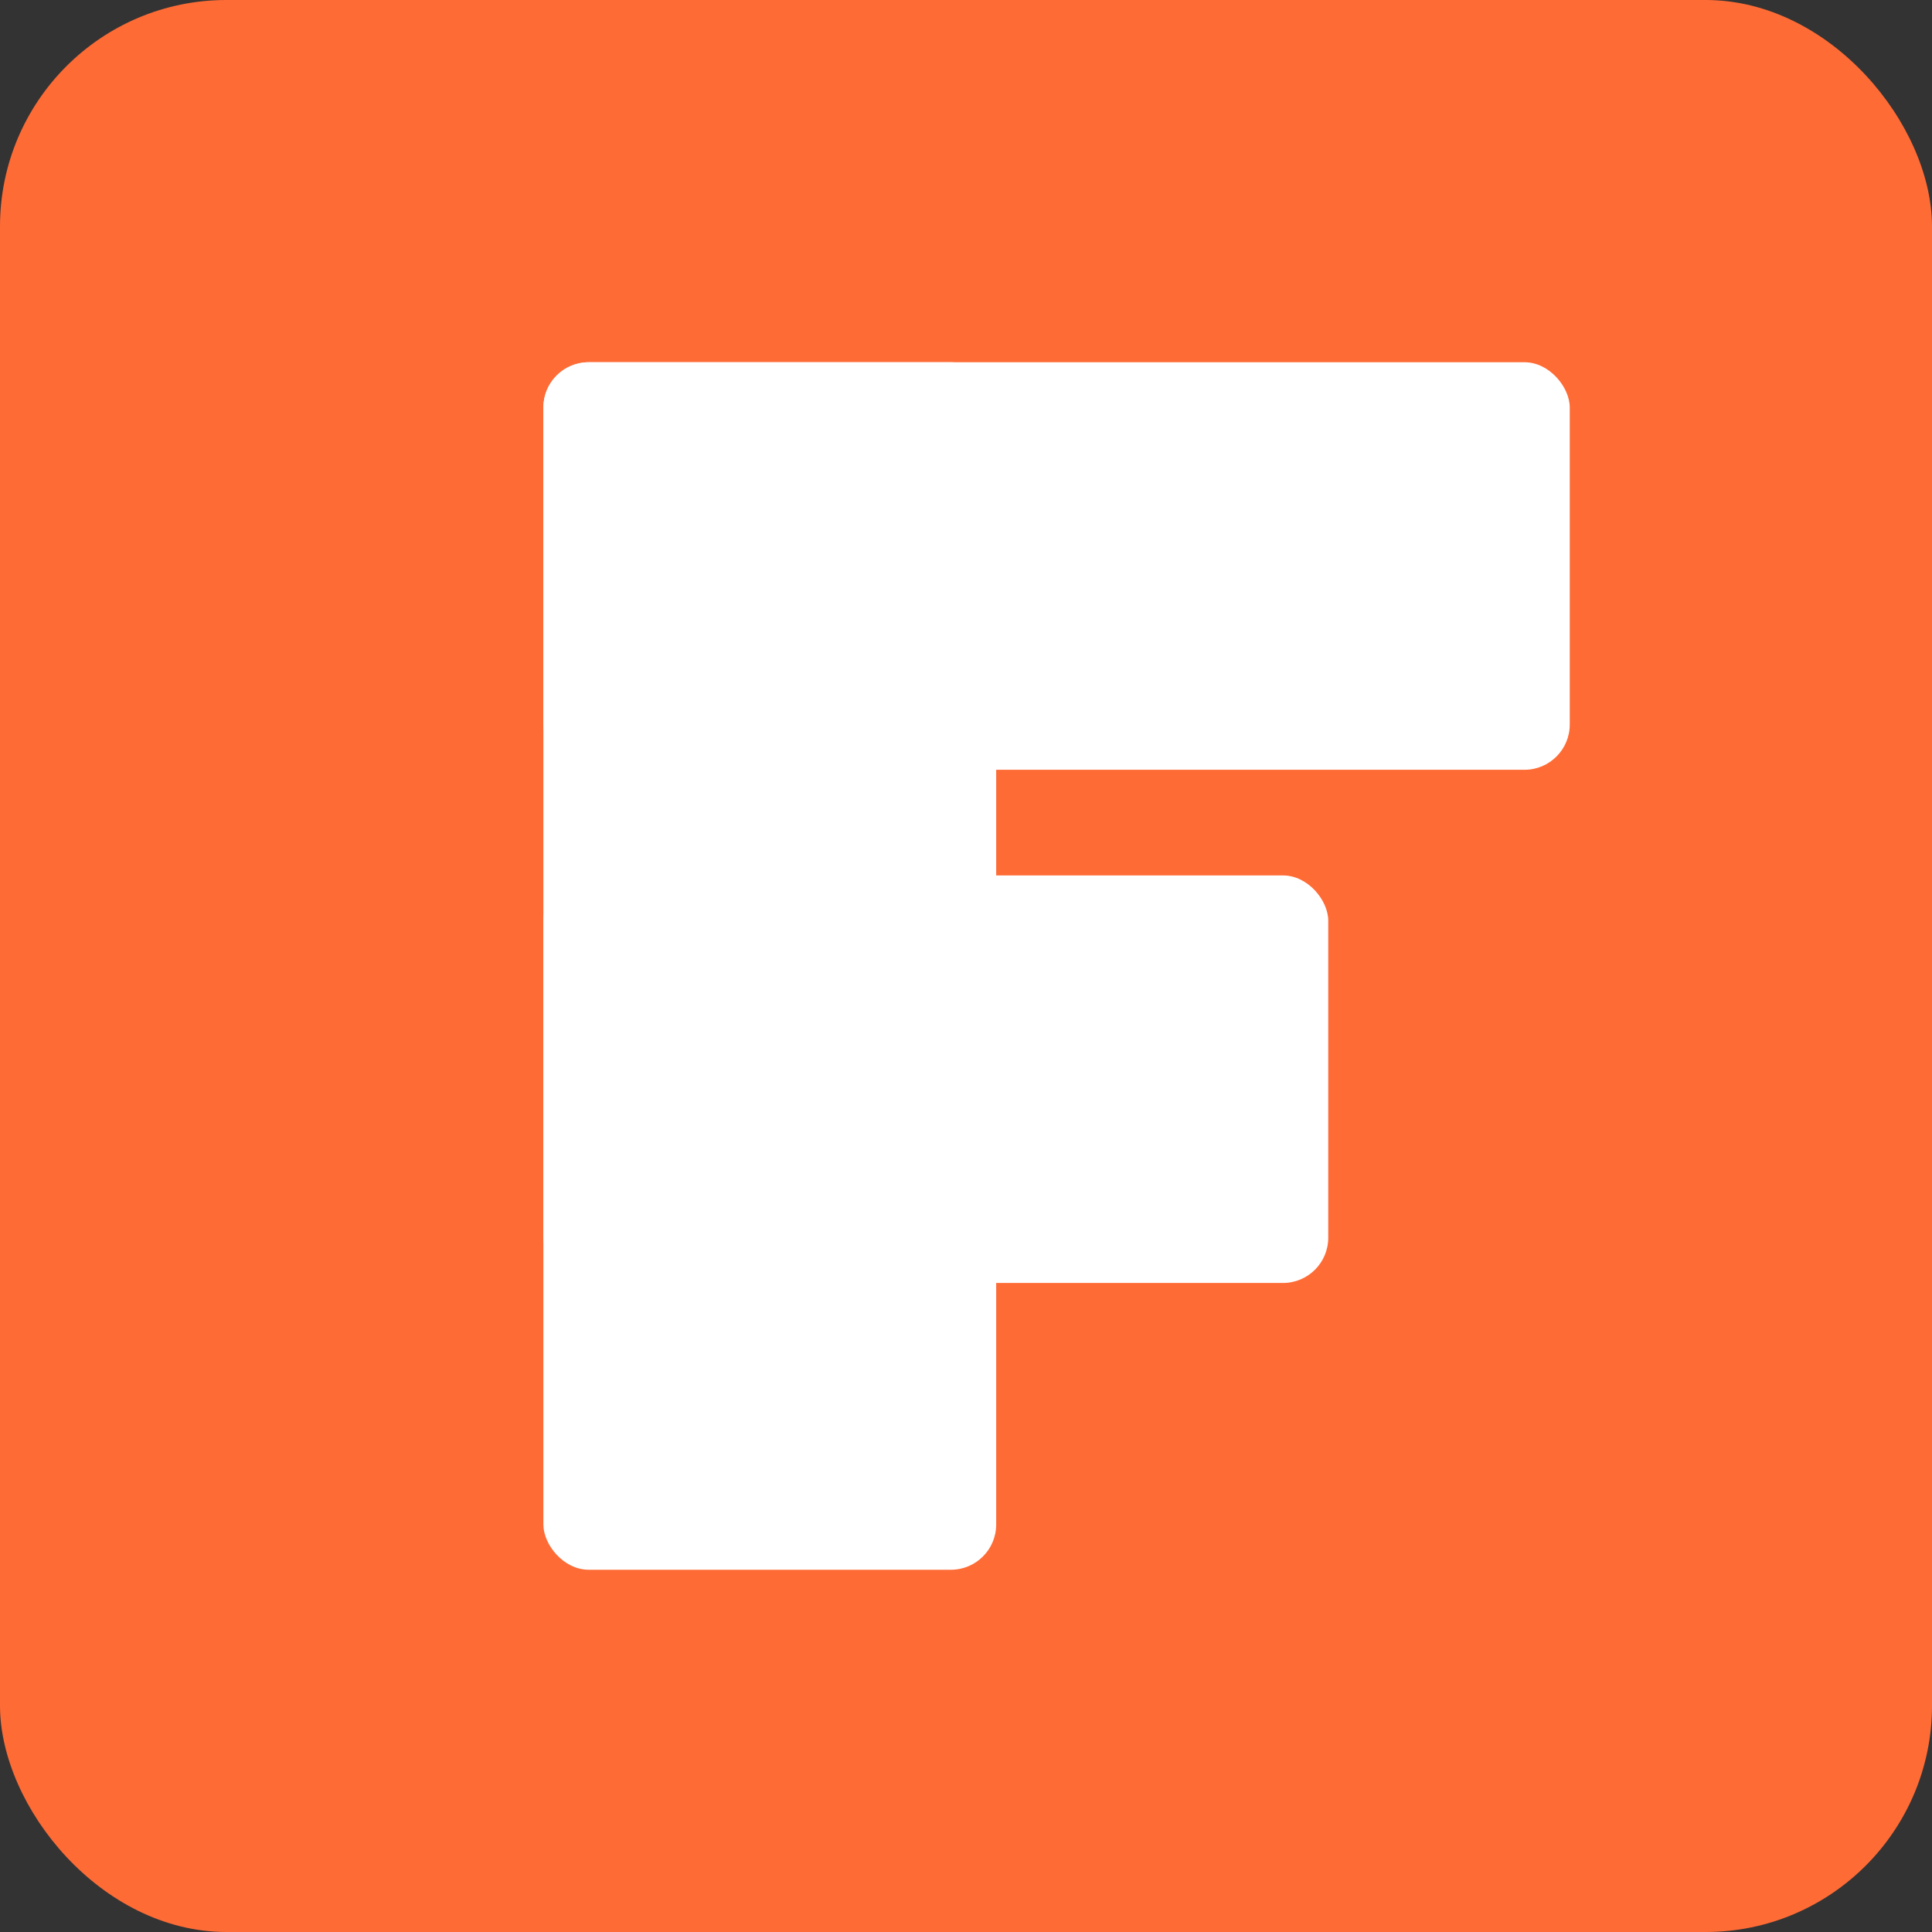
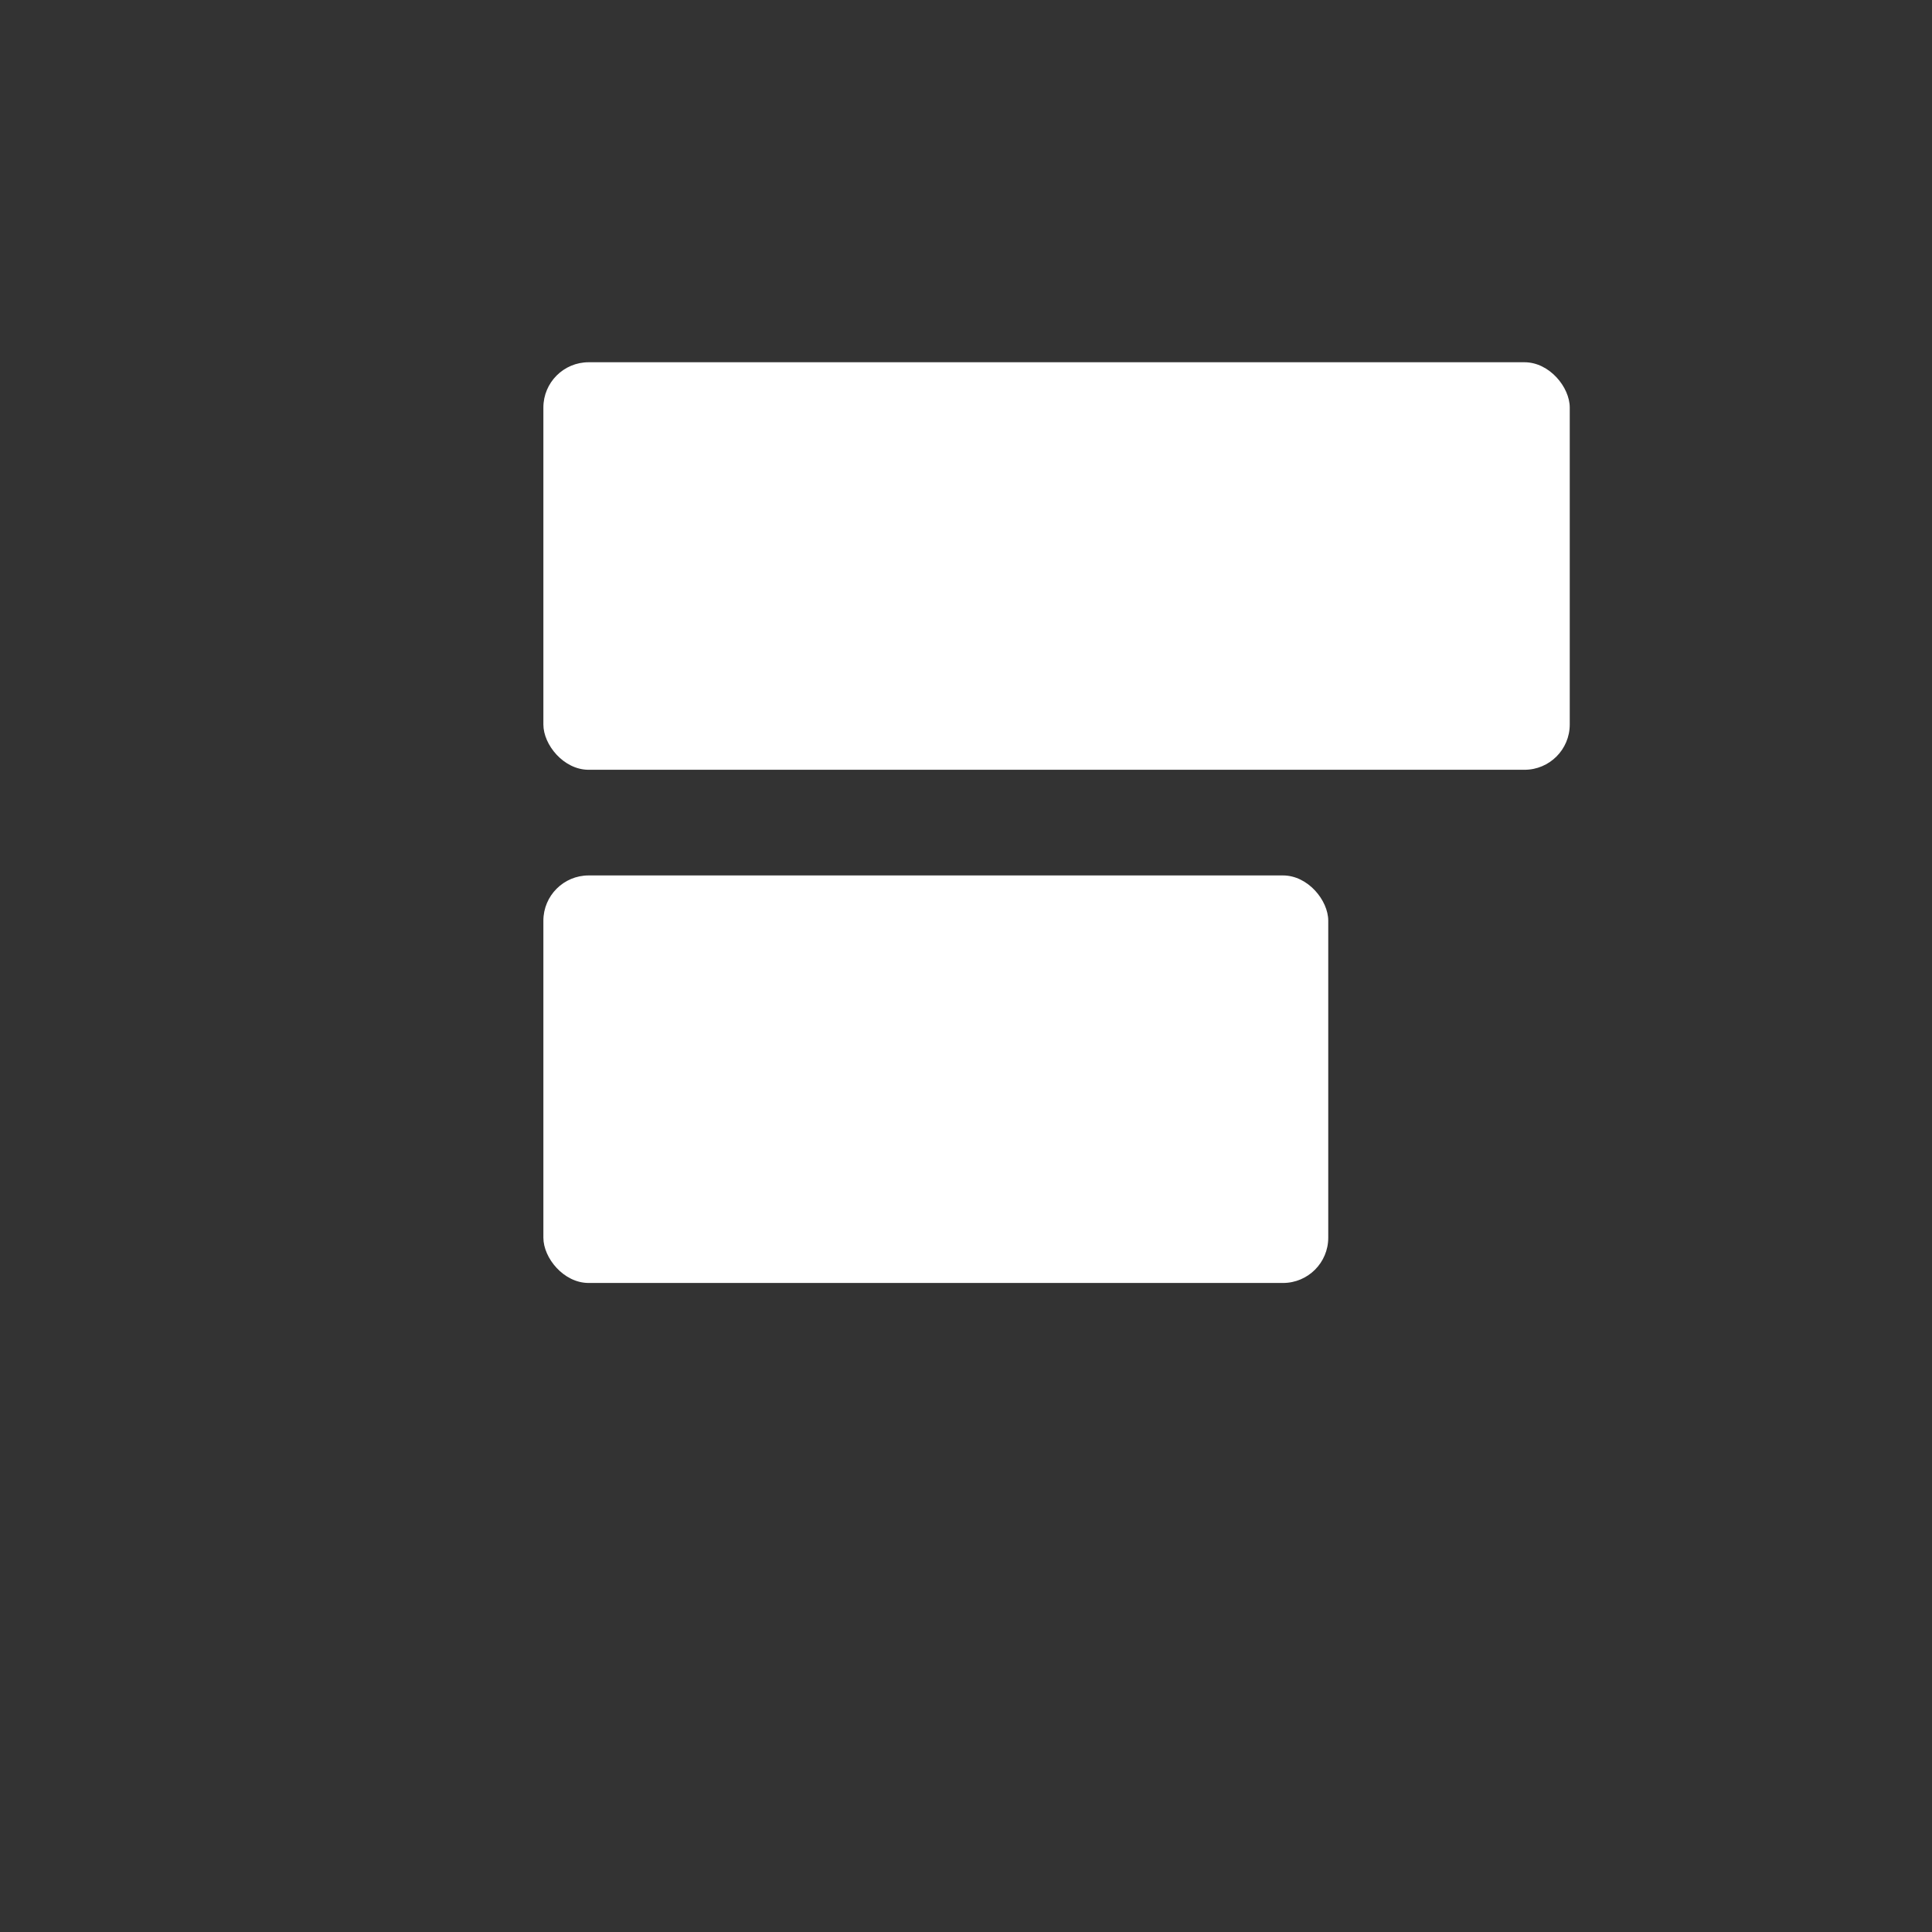
<svg xmlns="http://www.w3.org/2000/svg" width="512" height="512" viewBox="0 0 512 512">
  <rect x="0" y="0" width="512" height="512" fill="#333333" stroke="none" />
-   <rect x="0" y="0" width="512" height="512" rx="60" ry="60" fill="#FF6B35" />
-   <rect x="144" y="96" width="120" height="320" rx="12" ry="12" fill="#FFFFFF" />
  <rect x="144" y="96" width="272" height="108" rx="12" ry="12" fill="#FFFFFF" />
  <rect x="144" y="232" width="208" height="108" rx="12" ry="12" fill="#FFFFFF" />
</svg>